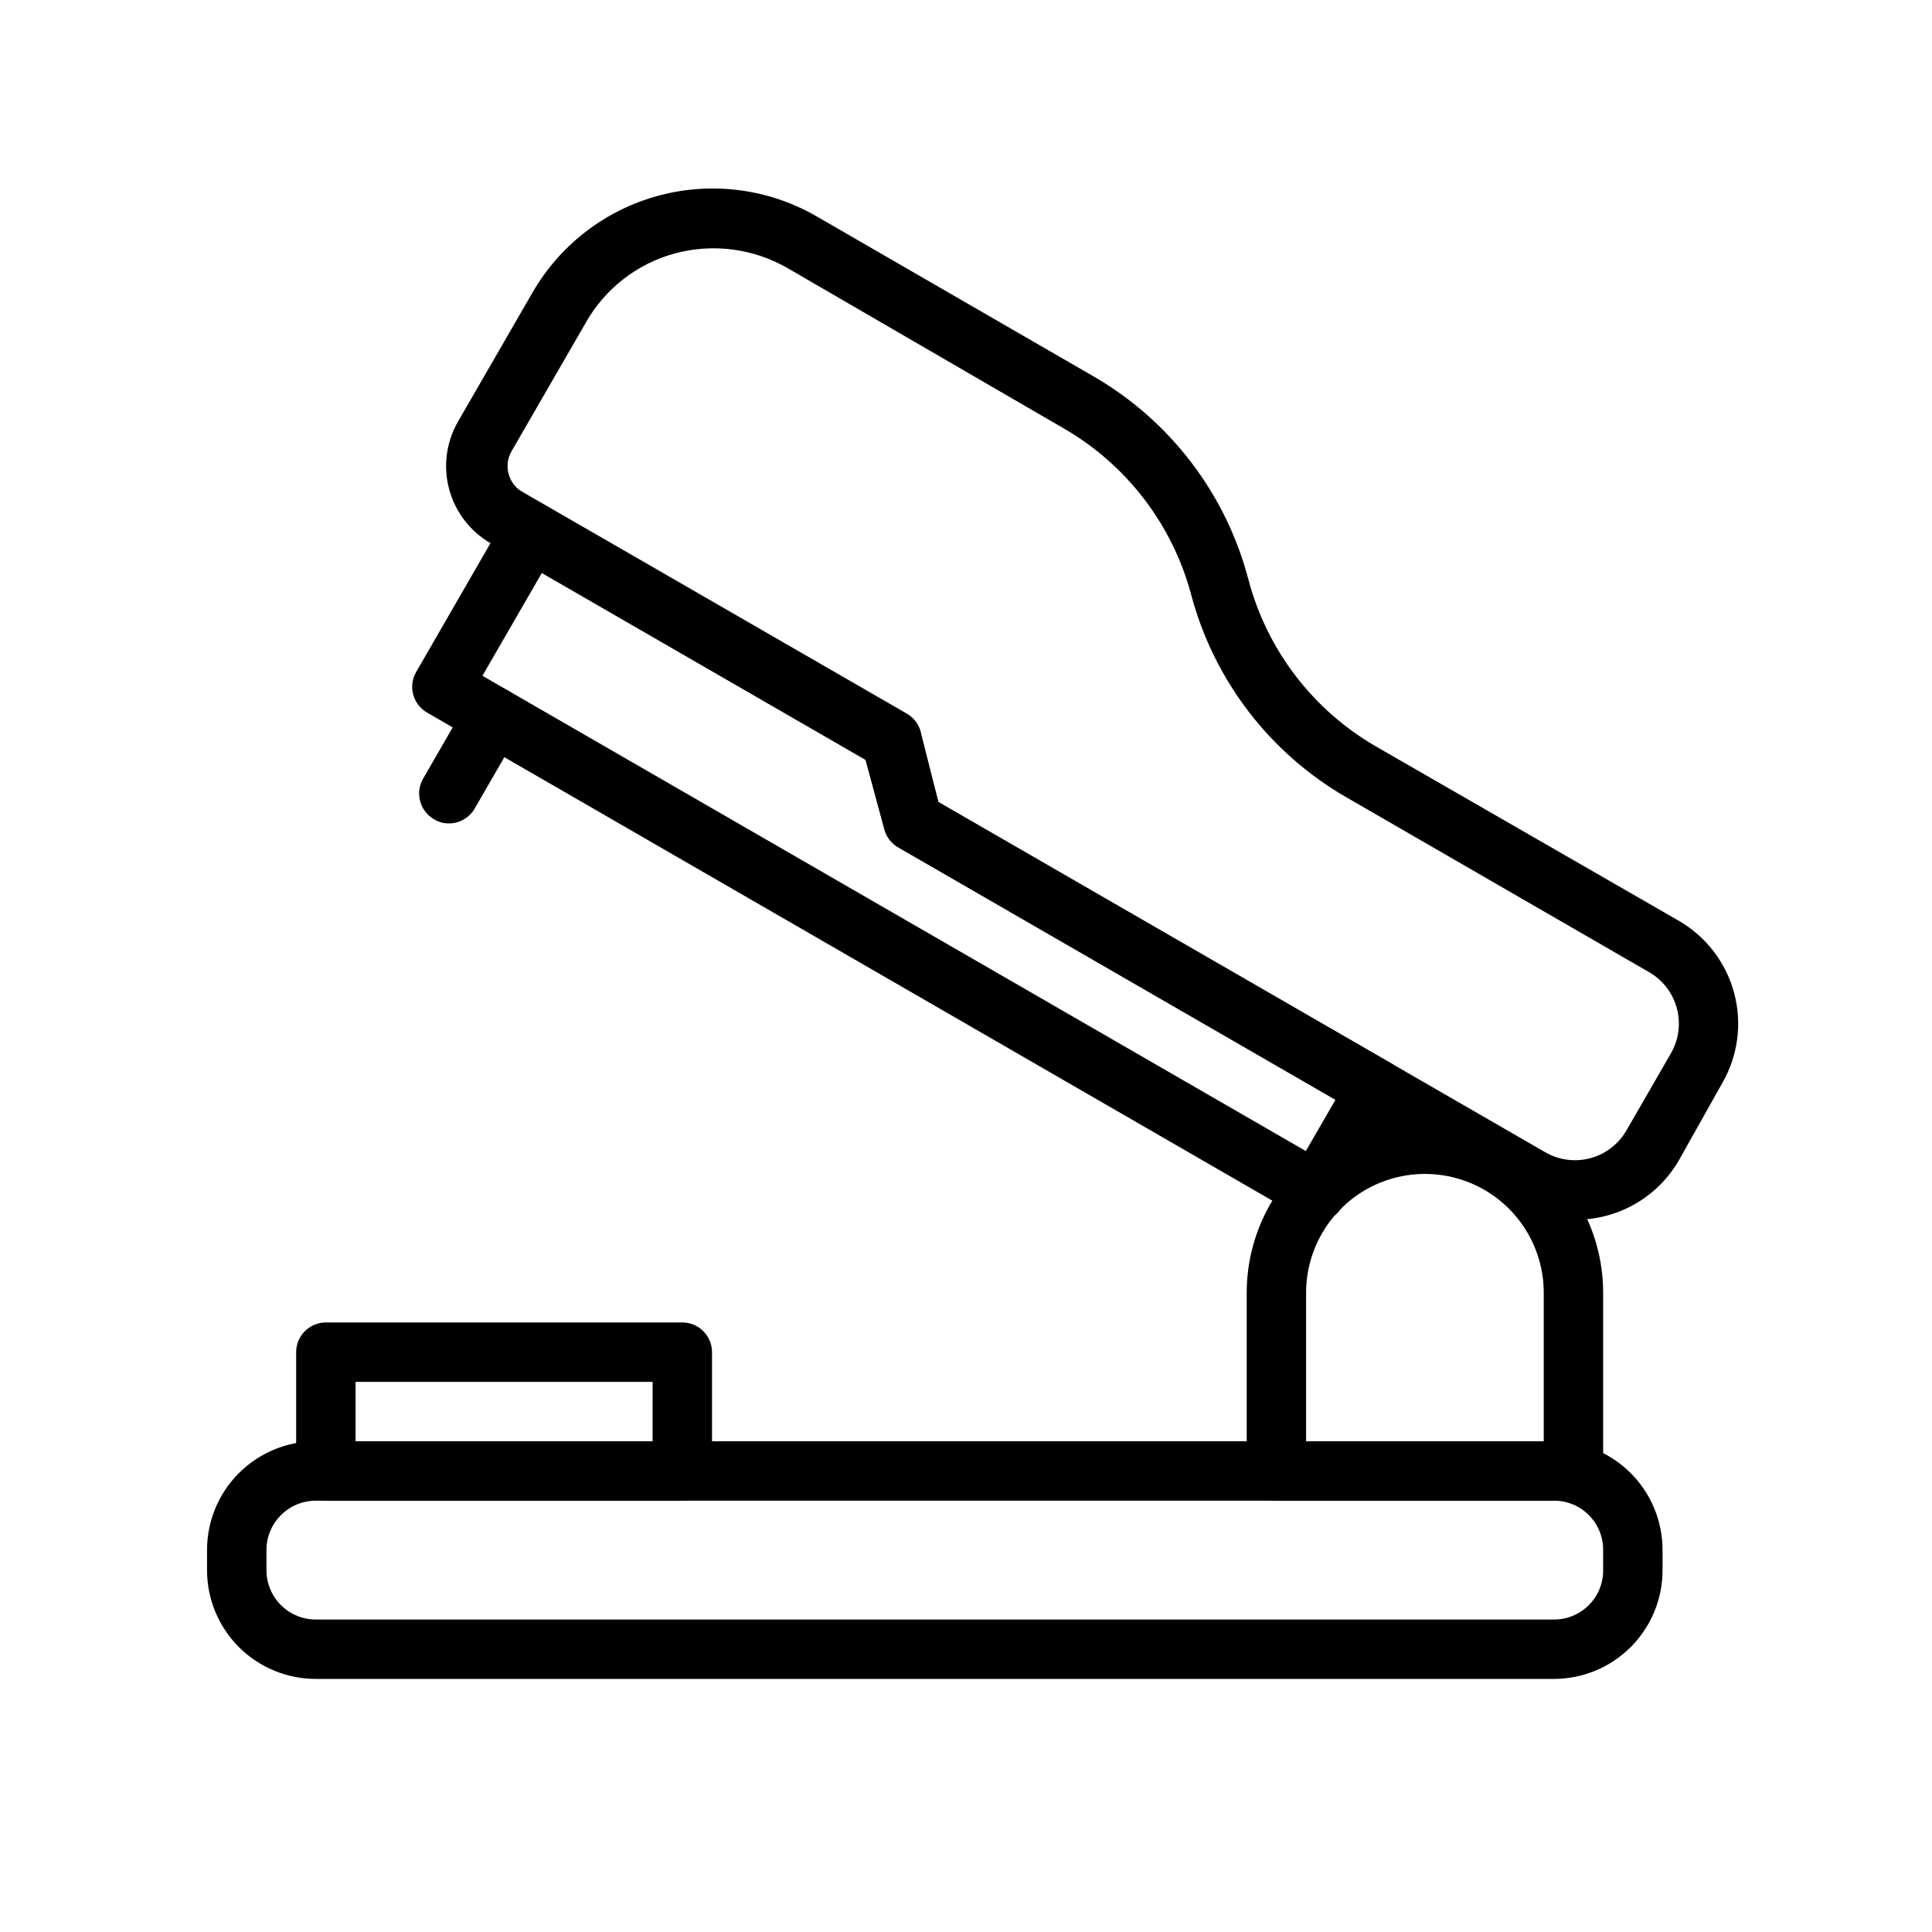
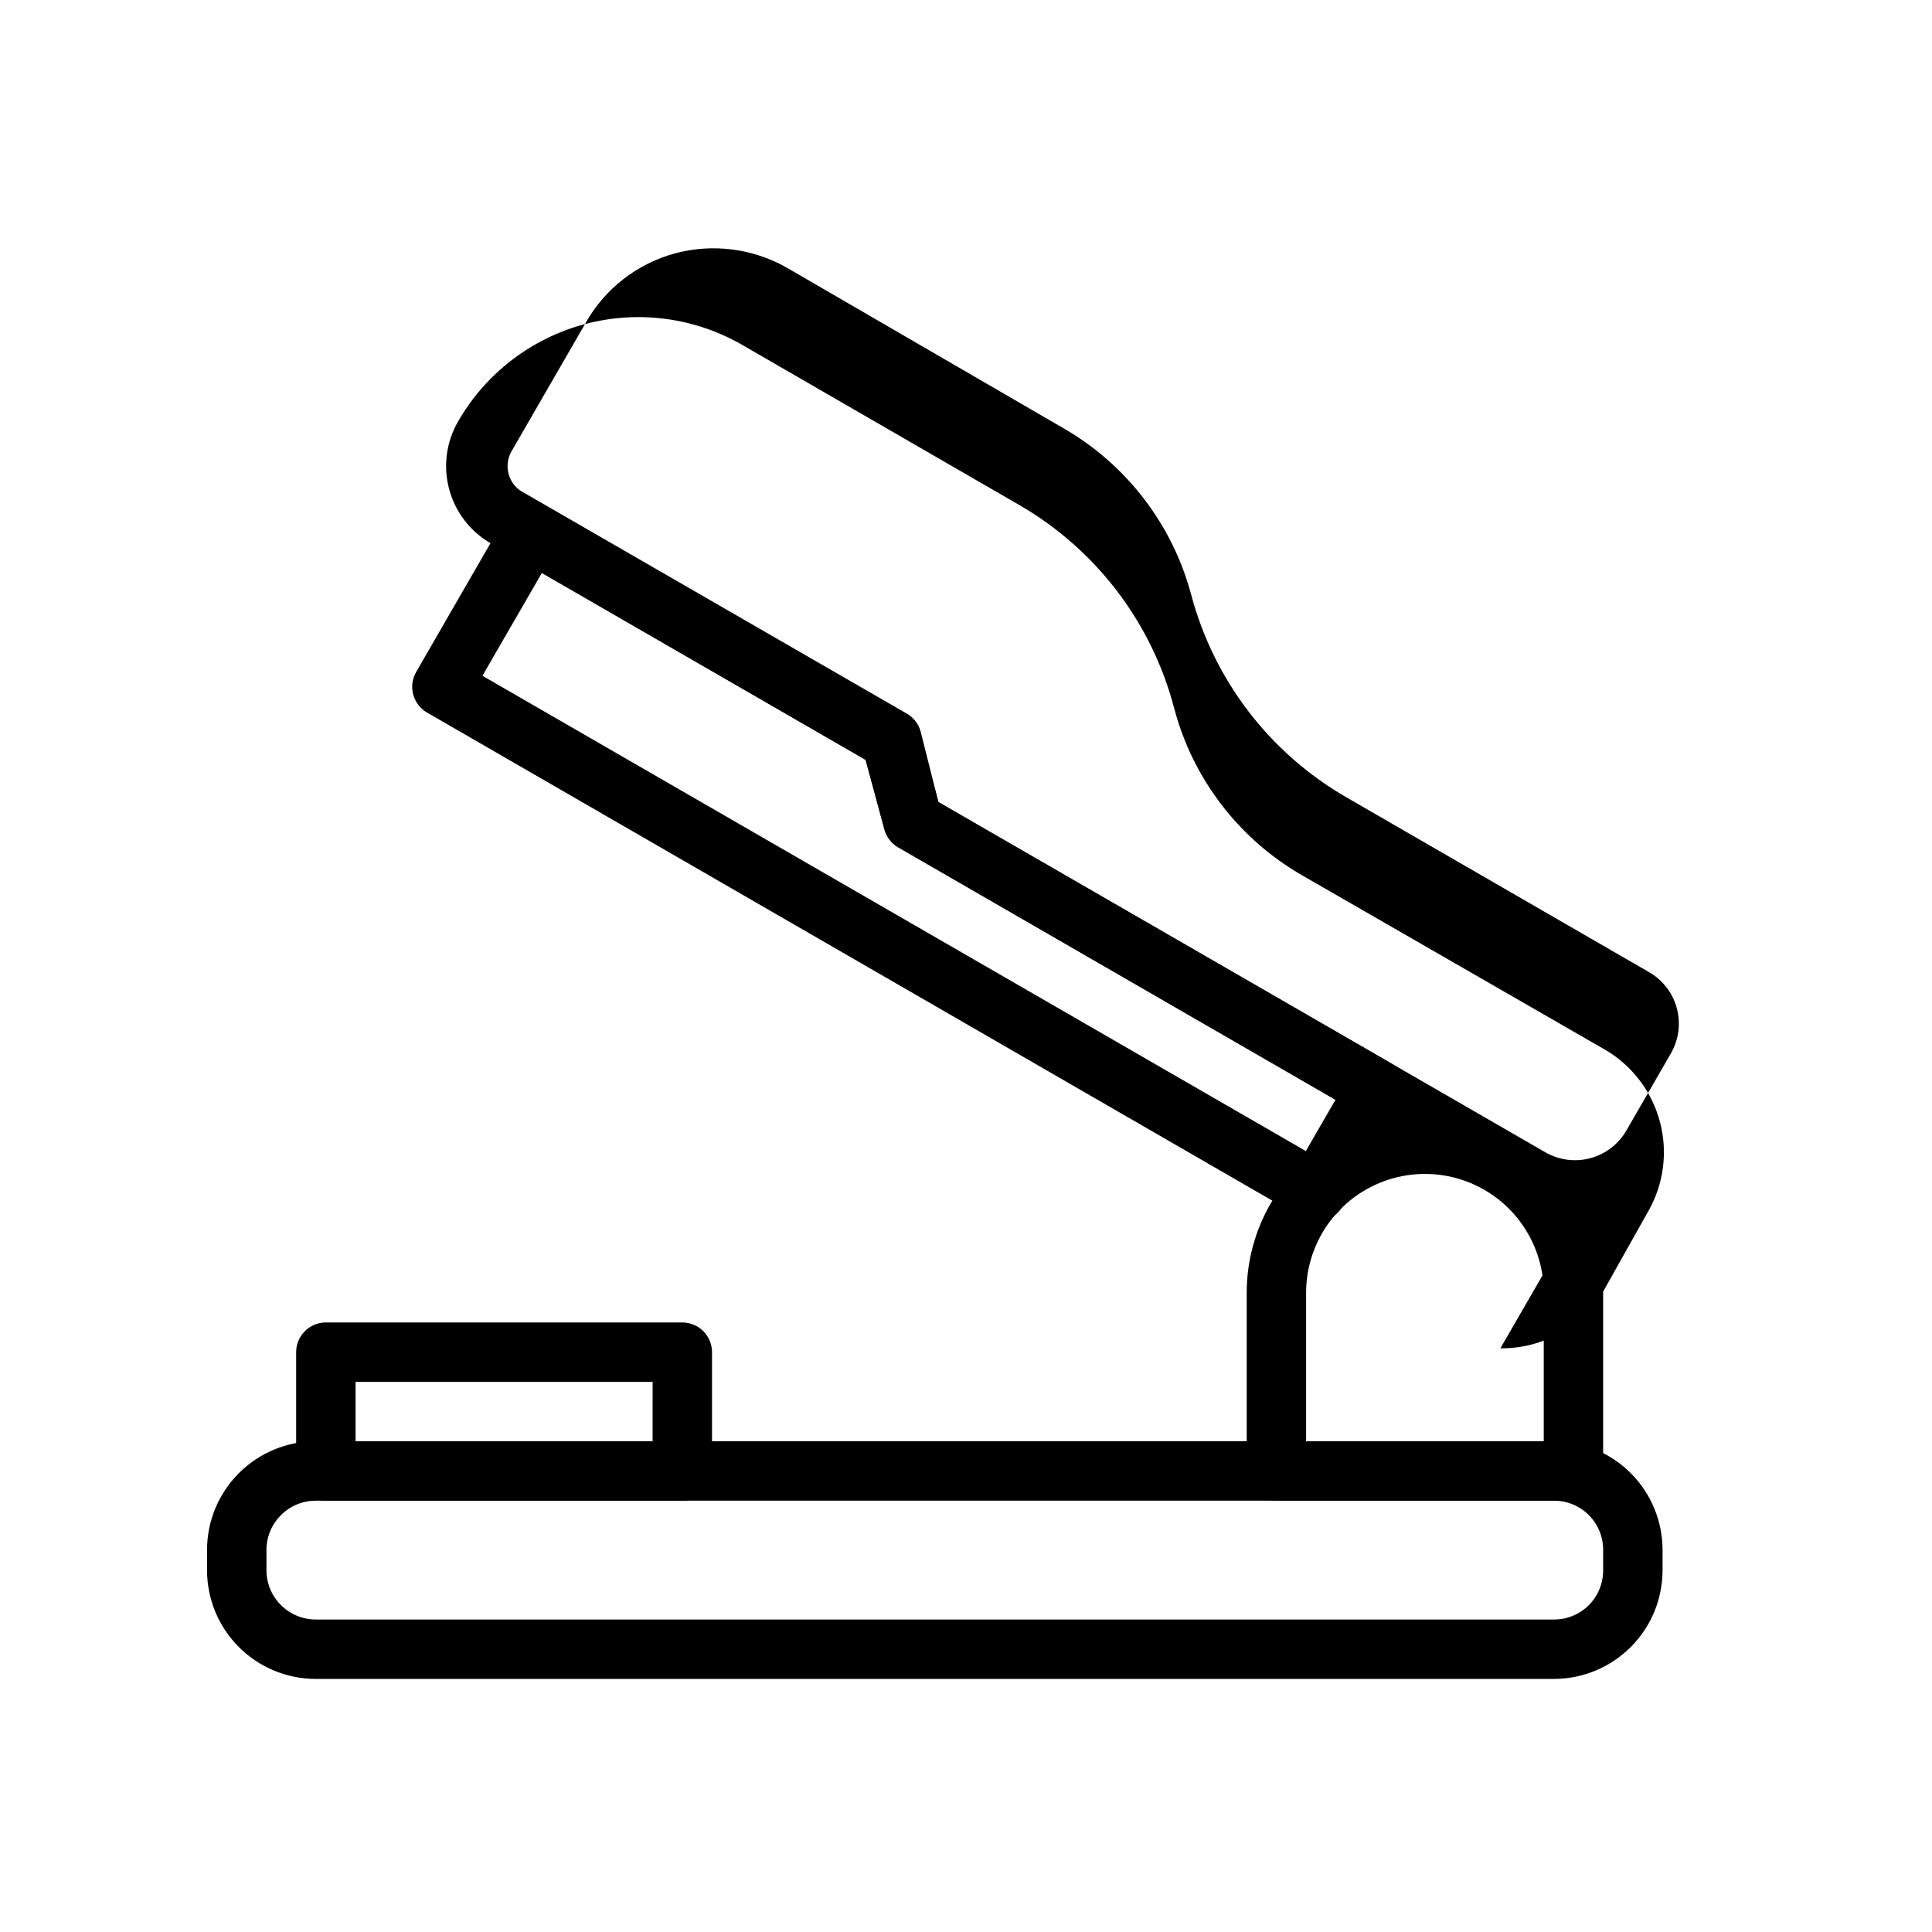
<svg xmlns="http://www.w3.org/2000/svg" fill="#000000" width="800px" height="800px" version="1.1" viewBox="144 144 512 512">
  <g>
    <path d="m555.86 588.93h-328.18c-7.641 0-14.969-3.035-20.371-8.438-5.406-5.402-8.441-12.73-8.441-20.371v-5.356c0-7.641 3.035-14.969 8.441-20.371 5.402-5.402 12.73-8.441 20.371-8.441h328.18c7.629 0.023 14.938 3.066 20.324 8.469 5.387 5.402 8.41 12.719 8.41 20.344v5.356c0 7.625-3.023 14.941-8.41 20.344-5.387 5.402-12.695 8.445-20.324 8.465zm-328.18-47.23c-7.215 0-13.066 5.852-13.066 13.066v5.356c0 3.465 1.375 6.789 3.828 9.238 2.449 2.449 5.773 3.828 9.238 3.828h328.18c3.461 0 6.777-1.379 9.215-3.832 2.438-2.453 3.797-5.777 3.773-9.234v-5.356c0.023-3.457-1.336-6.781-3.773-9.234s-5.754-3.832-9.215-3.832z" />
    <path d="m324.82 541.7h-94.465c-4.348 0-7.871-3.523-7.871-7.871v-31.488c0-4.348 3.523-7.875 7.871-7.875h94.465c2.09 0 4.09 0.832 5.566 2.309 1.477 1.477 2.305 3.477 2.305 5.566v31.488c0 2.086-0.828 4.09-2.305 5.566-1.477 1.477-3.477 2.305-5.566 2.305zm-86.594-15.742h78.719l0.004-15.746h-78.719z" />
    <path d="m560.98 541.7h-78.719c-4.348 0-7.871-3.523-7.871-7.871v-47.234c0-16.875 9-32.465 23.613-40.902 14.613-8.438 32.621-8.438 47.234 0s23.613 24.027 23.613 40.902v47.234c0 2.086-0.828 4.09-2.305 5.566s-3.477 2.305-5.566 2.305zm-70.848-15.742h62.977v-39.363c0-11.25-6-21.645-15.742-27.27-9.746-5.625-21.746-5.625-31.488 0-9.742 5.625-15.746 16.02-15.746 27.27z" />
-     <path d="m561.3 467.23c-5.531-0.012-10.961-1.477-15.746-4.25l-163.58-94.465c-1.797-1.059-3.098-2.785-3.621-4.805l-4.961-18.344-99.344-57.383c-5.434-3.129-9.395-8.289-11.02-14.344-1.625-6.055-0.777-12.504 2.359-17.934l19.68-34.086c7.312-12.734 19.402-22.023 33.59-25.809 14.191-3.781 29.301-1.746 41.98 5.656l73.289 42.352c20.281 11.773 35.016 31.156 40.938 53.848 4.949 18.684 17.168 34.609 33.926 44.238l80.137 46.129c7.219 4.184 12.484 11.059 14.637 19.113 2.156 8.059 1.027 16.645-3.141 23.871l-11.496 20.465c-2.793 4.84-6.824 8.852-11.68 11.617-4.856 2.766-10.363 4.191-15.949 4.129zm-168.62-110.68 160.83 92.809c3.613 2.086 7.902 2.648 11.934 1.574 4.027-1.078 7.465-3.711 9.555-7.32l11.809-20.469c2.086-3.609 2.648-7.902 1.574-11.934-1.078-4.027-3.711-7.465-7.32-9.555l-80.137-46.289c-20.371-11.703-35.219-31.059-41.25-53.766-4.981-18.648-17.191-34.543-33.93-44.16l-72.973-42.352c-9.051-5.234-19.816-6.652-29.914-3.938-10 2.723-18.504 9.324-23.613 18.344l-19.68 34.086h-0.004c-1.043 1.809-1.328 3.961-0.785 5.981 0.477 1.824 1.594 3.418 3.148 4.488l102.34 59.039c1.809 1.023 3.141 2.723 3.699 4.723z" />
+     <path d="m561.3 467.23c-5.531-0.012-10.961-1.477-15.746-4.25l-163.58-94.465c-1.797-1.059-3.098-2.785-3.621-4.805l-4.961-18.344-99.344-57.383c-5.434-3.129-9.395-8.289-11.02-14.344-1.625-6.055-0.777-12.504 2.359-17.934c7.312-12.734 19.402-22.023 33.59-25.809 14.191-3.781 29.301-1.746 41.98 5.656l73.289 42.352c20.281 11.773 35.016 31.156 40.938 53.848 4.949 18.684 17.168 34.609 33.926 44.238l80.137 46.129c7.219 4.184 12.484 11.059 14.637 19.113 2.156 8.059 1.027 16.645-3.141 23.871l-11.496 20.465c-2.793 4.84-6.824 8.852-11.68 11.617-4.856 2.766-10.363 4.191-15.949 4.129zm-168.62-110.68 160.83 92.809c3.613 2.086 7.902 2.648 11.934 1.574 4.027-1.078 7.465-3.711 9.555-7.32l11.809-20.469c2.086-3.609 2.648-7.902 1.574-11.934-1.078-4.027-3.711-7.465-7.32-9.555l-80.137-46.289c-20.371-11.703-35.219-31.059-41.25-53.766-4.981-18.648-17.191-34.543-33.93-44.16l-72.973-42.352c-9.051-5.234-19.816-6.652-29.914-3.938-10 2.723-18.504 9.324-23.613 18.344l-19.68 34.086h-0.004c-1.043 1.809-1.328 3.961-0.785 5.981 0.477 1.824 1.594 3.418 3.148 4.488l102.34 59.039c1.809 1.023 3.141 2.723 3.699 4.723z" />
    <path d="m492.89 467.7c-1.379 0.008-2.734-0.344-3.934-1.023l-231.75-133.82c-1.82-1.039-3.152-2.762-3.699-4.789-0.547-2.023-0.266-4.184 0.789-5.996l23.617-40.934h-0.004c1.059-1.797 2.785-3.098 4.805-3.621 2.019-0.543 4.172-0.262 5.981 0.785l95.41 55.105c1.809 1.023 3.137 2.723 3.699 4.723l4.879 18.422 119.89 69.191c1.824 1.043 3.156 2.773 3.699 4.805 0.543 2.019 0.258 4.172-0.789 5.981l-15.742 27.238c-1.414 2.445-4.027 3.949-6.852 3.938zm-221.04-144.61 218.21 125.95 7.871-13.617-115.95-66.914c-1.797-1.059-3.098-2.785-3.621-4.805l-4.961-18.344-85.805-49.516z" />
-     <path d="m262.95 362.21c-1.391 0.016-2.754-0.367-3.934-1.102-3.75-2.16-5.051-6.941-2.914-10.703l11.809-20.469c2.172-3.781 7.004-5.086 10.785-2.914 3.781 2.176 5.086 7.004 2.91 10.785l-11.809 20.469h0.004c-1.414 2.445-4.027 3.945-6.852 3.934z" />
  </g>
</svg>